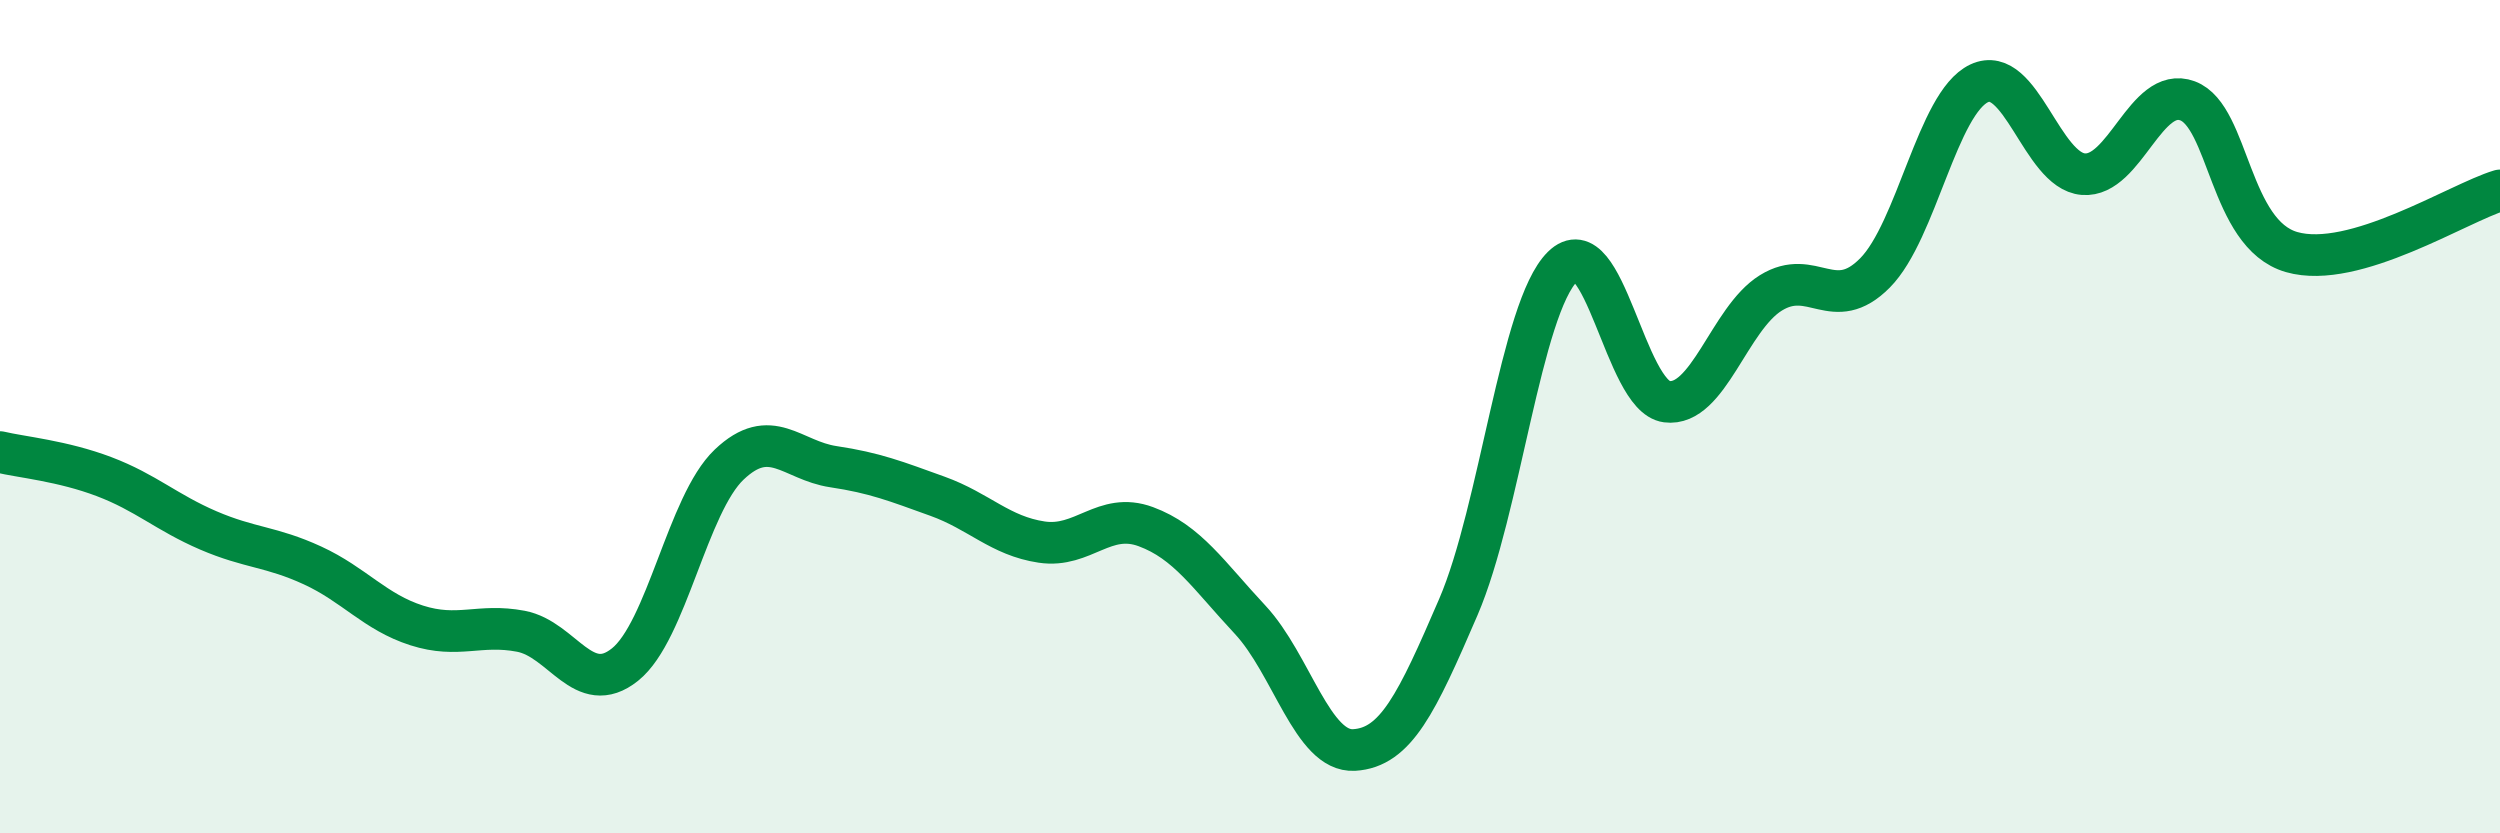
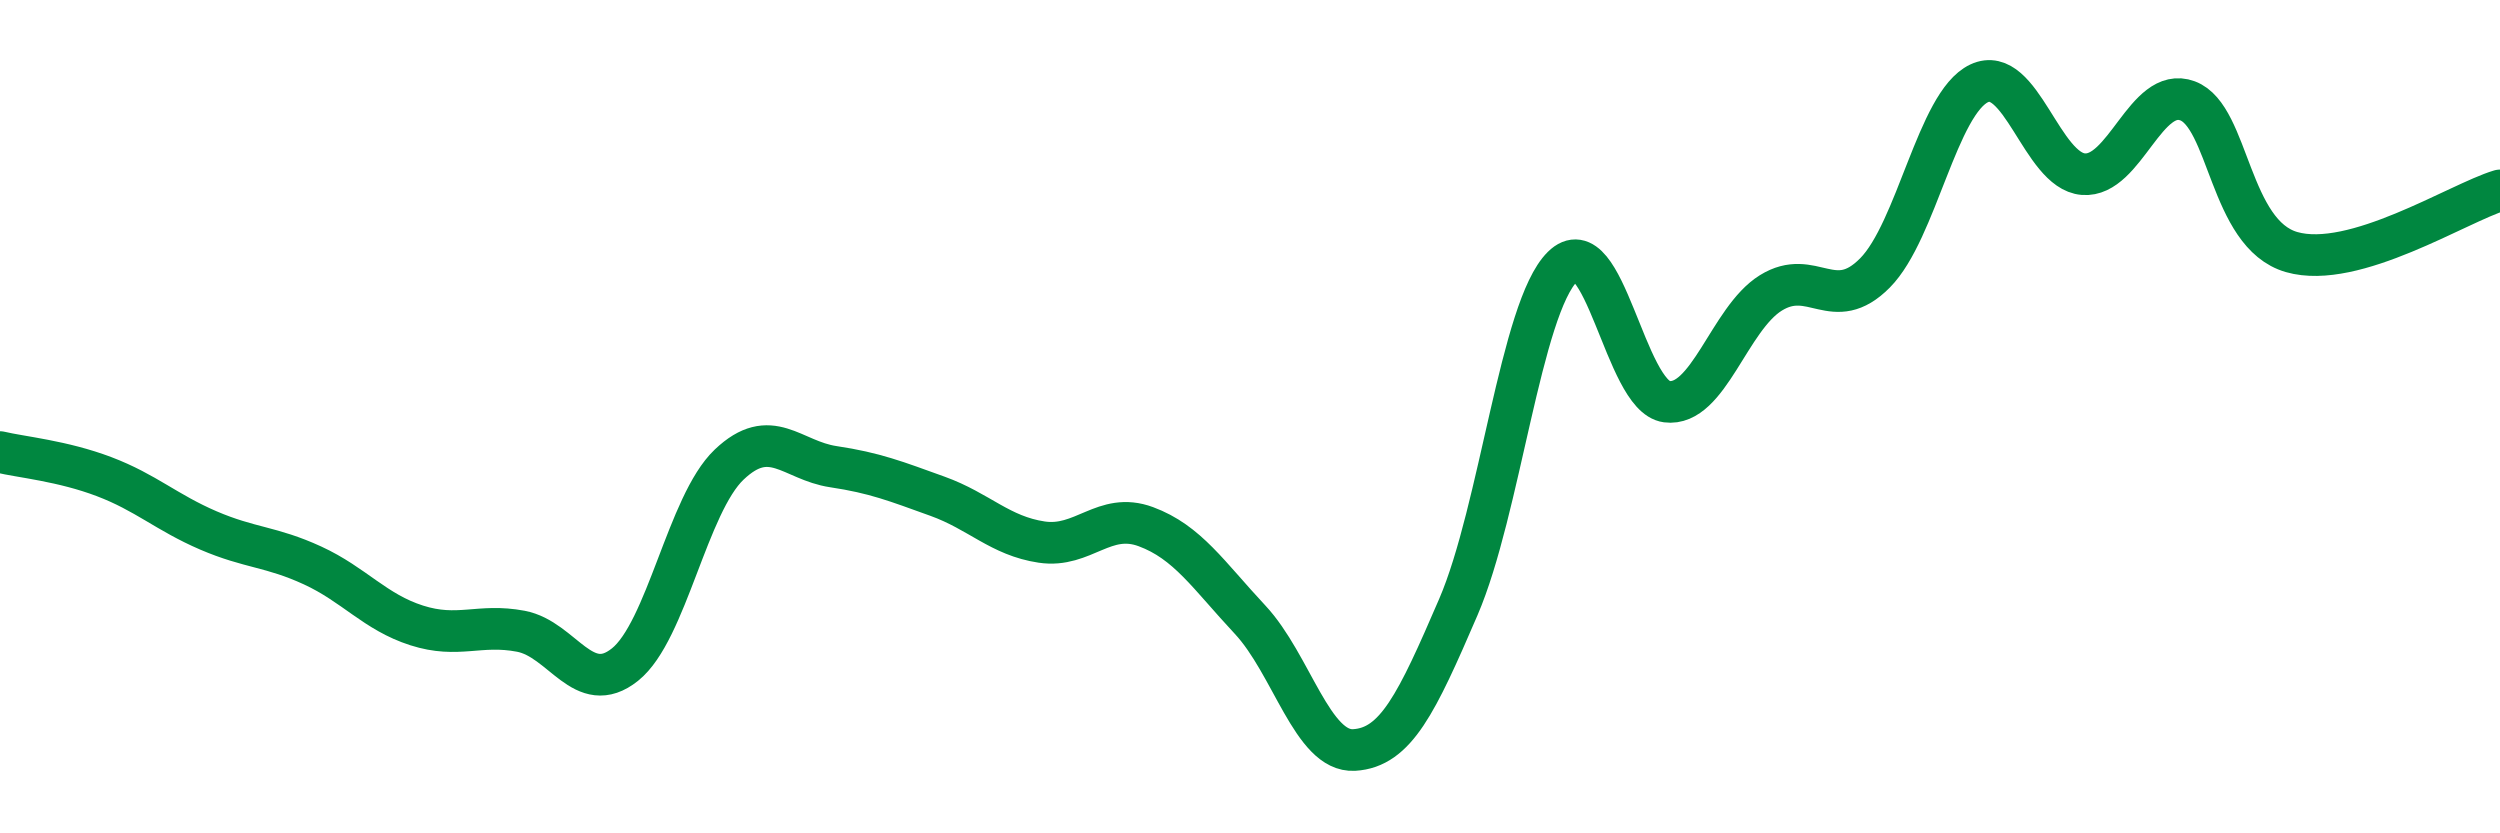
<svg xmlns="http://www.w3.org/2000/svg" width="60" height="20" viewBox="0 0 60 20">
-   <path d="M 0,10.85 C 0.5,10.97 1.5,11.06 2.5,11.44 C 3.5,11.82 4,12.3 5,12.73 C 6,13.16 6.5,13.11 7.5,13.57 C 8.5,14.03 9,14.69 10,15.01 C 11,15.33 11.5,14.96 12.5,15.15 C 13.5,15.34 14,16.75 15,15.95 C 16,15.15 16.5,12.1 17.5,11.15 C 18.5,10.2 19,11.05 20,11.2 C 21,11.35 21.5,11.55 22.5,11.91 C 23.5,12.27 24,12.86 25,13.01 C 26,13.16 26.5,12.27 27.5,12.64 C 28.5,13.01 29,13.8 30,14.87 C 31,15.94 31.5,18.06 32.5,18 C 33.5,17.94 34,16.89 35,14.57 C 36,12.25 36.5,7.39 37.5,6.4 C 38.5,5.41 39,9.51 40,9.64 C 41,9.77 41.5,7.65 42.5,7.03 C 43.5,6.41 44,7.56 45,6.55 C 46,5.54 46.5,2.47 47.5,2 C 48.5,1.53 49,4.1 50,4.18 C 51,4.26 51.5,2.05 52.5,2.42 C 53.5,2.79 53.5,5.62 55,6.05 C 56.5,6.48 59,4.87 60,4.57L60 20L0 20Z" fill="#008740" opacity="0.1" stroke-linecap="round" stroke-linejoin="round" />
  <path d="M 0,10.85 C 0.5,10.97 1.5,11.06 2.5,11.44 C 3.5,11.82 4,12.3 5,12.73 C 6,13.16 6.5,13.11 7.5,13.57 C 8.5,14.03 9,14.69 10,15.01 C 11,15.33 11.5,14.96 12.5,15.15 C 13.5,15.34 14,16.75 15,15.95 C 16,15.15 16.5,12.1 17.5,11.15 C 18.5,10.2 19,11.05 20,11.2 C 21,11.35 21.5,11.55 22.5,11.91 C 23.5,12.27 24,12.86 25,13.01 C 26,13.16 26.5,12.27 27.5,12.64 C 28.5,13.01 29,13.8 30,14.87 C 31,15.94 31.5,18.06 32.5,18 C 33.5,17.94 34,16.89 35,14.57 C 36,12.25 36.5,7.39 37.5,6.4 C 38.5,5.41 39,9.51 40,9.64 C 41,9.77 41.5,7.65 42.5,7.03 C 43.5,6.41 44,7.56 45,6.55 C 46,5.54 46.5,2.47 47.5,2 C 48.5,1.53 49,4.1 50,4.18 C 51,4.26 51.5,2.05 52.5,2.42 C 53.5,2.79 53.5,5.62 55,6.05 C 56.5,6.48 59,4.87 60,4.57" stroke="#008740" stroke-width="1" fill="none" stroke-linecap="round" stroke-linejoin="round" />
</svg>